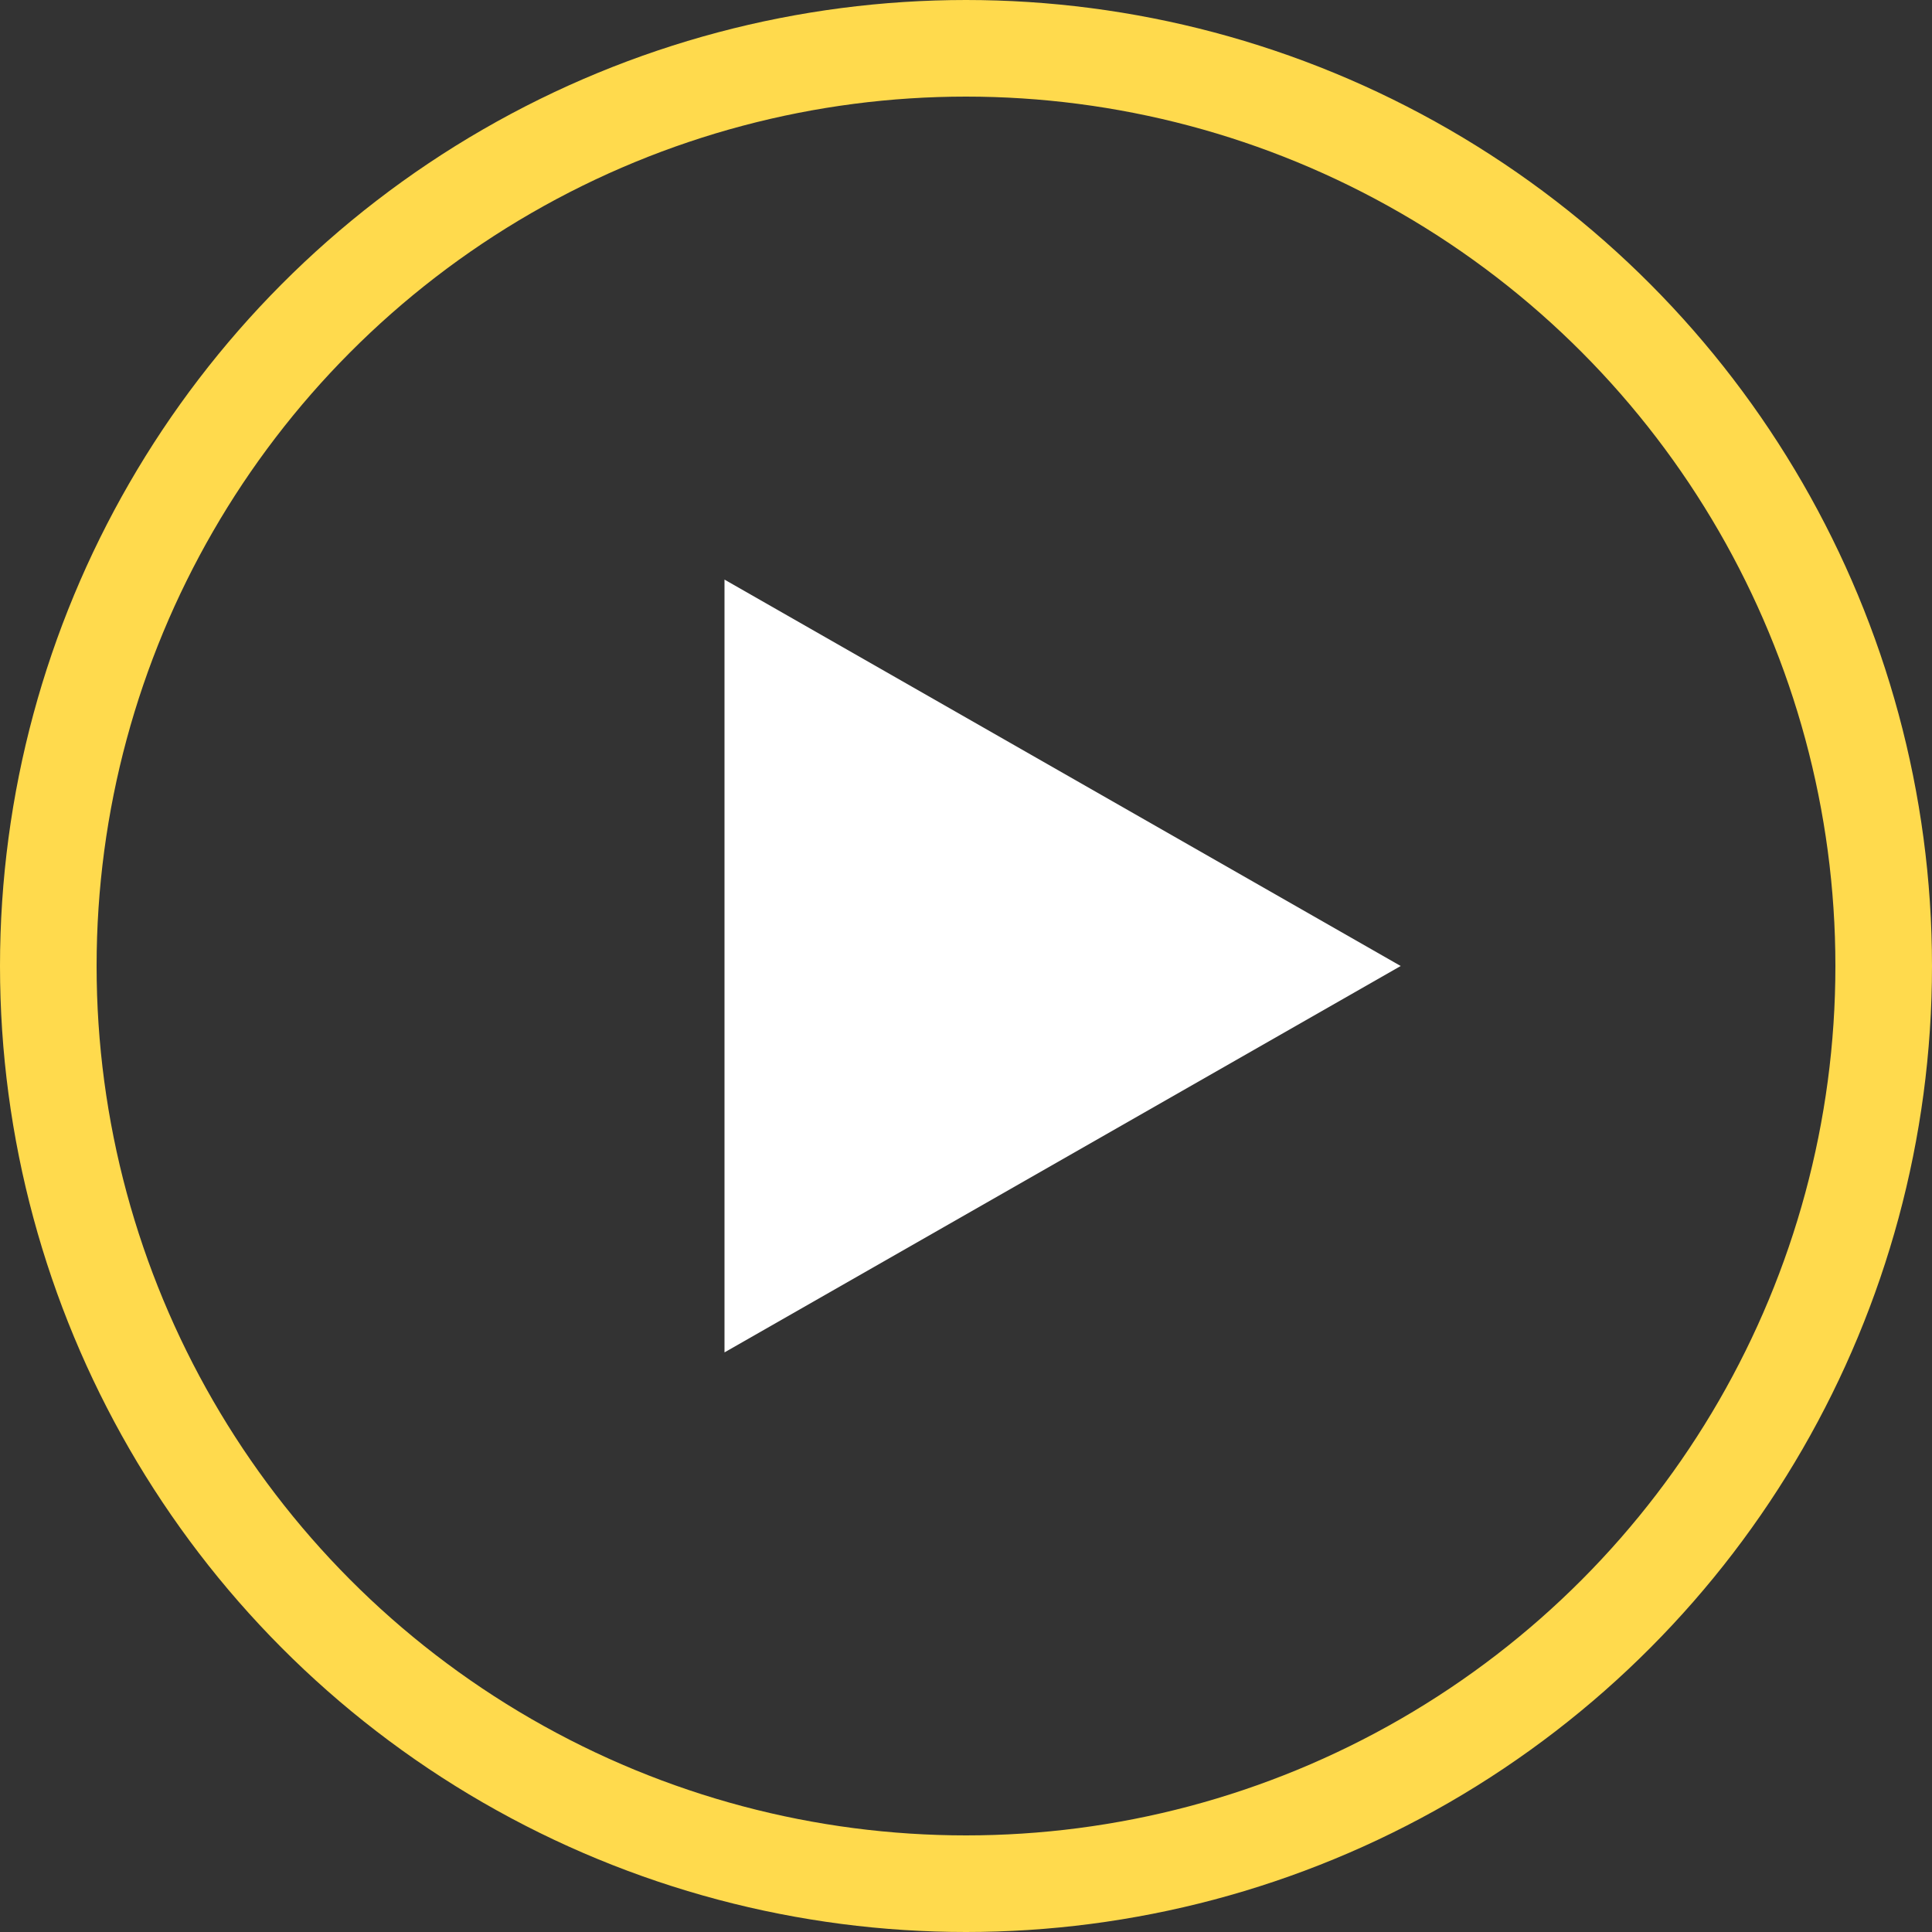
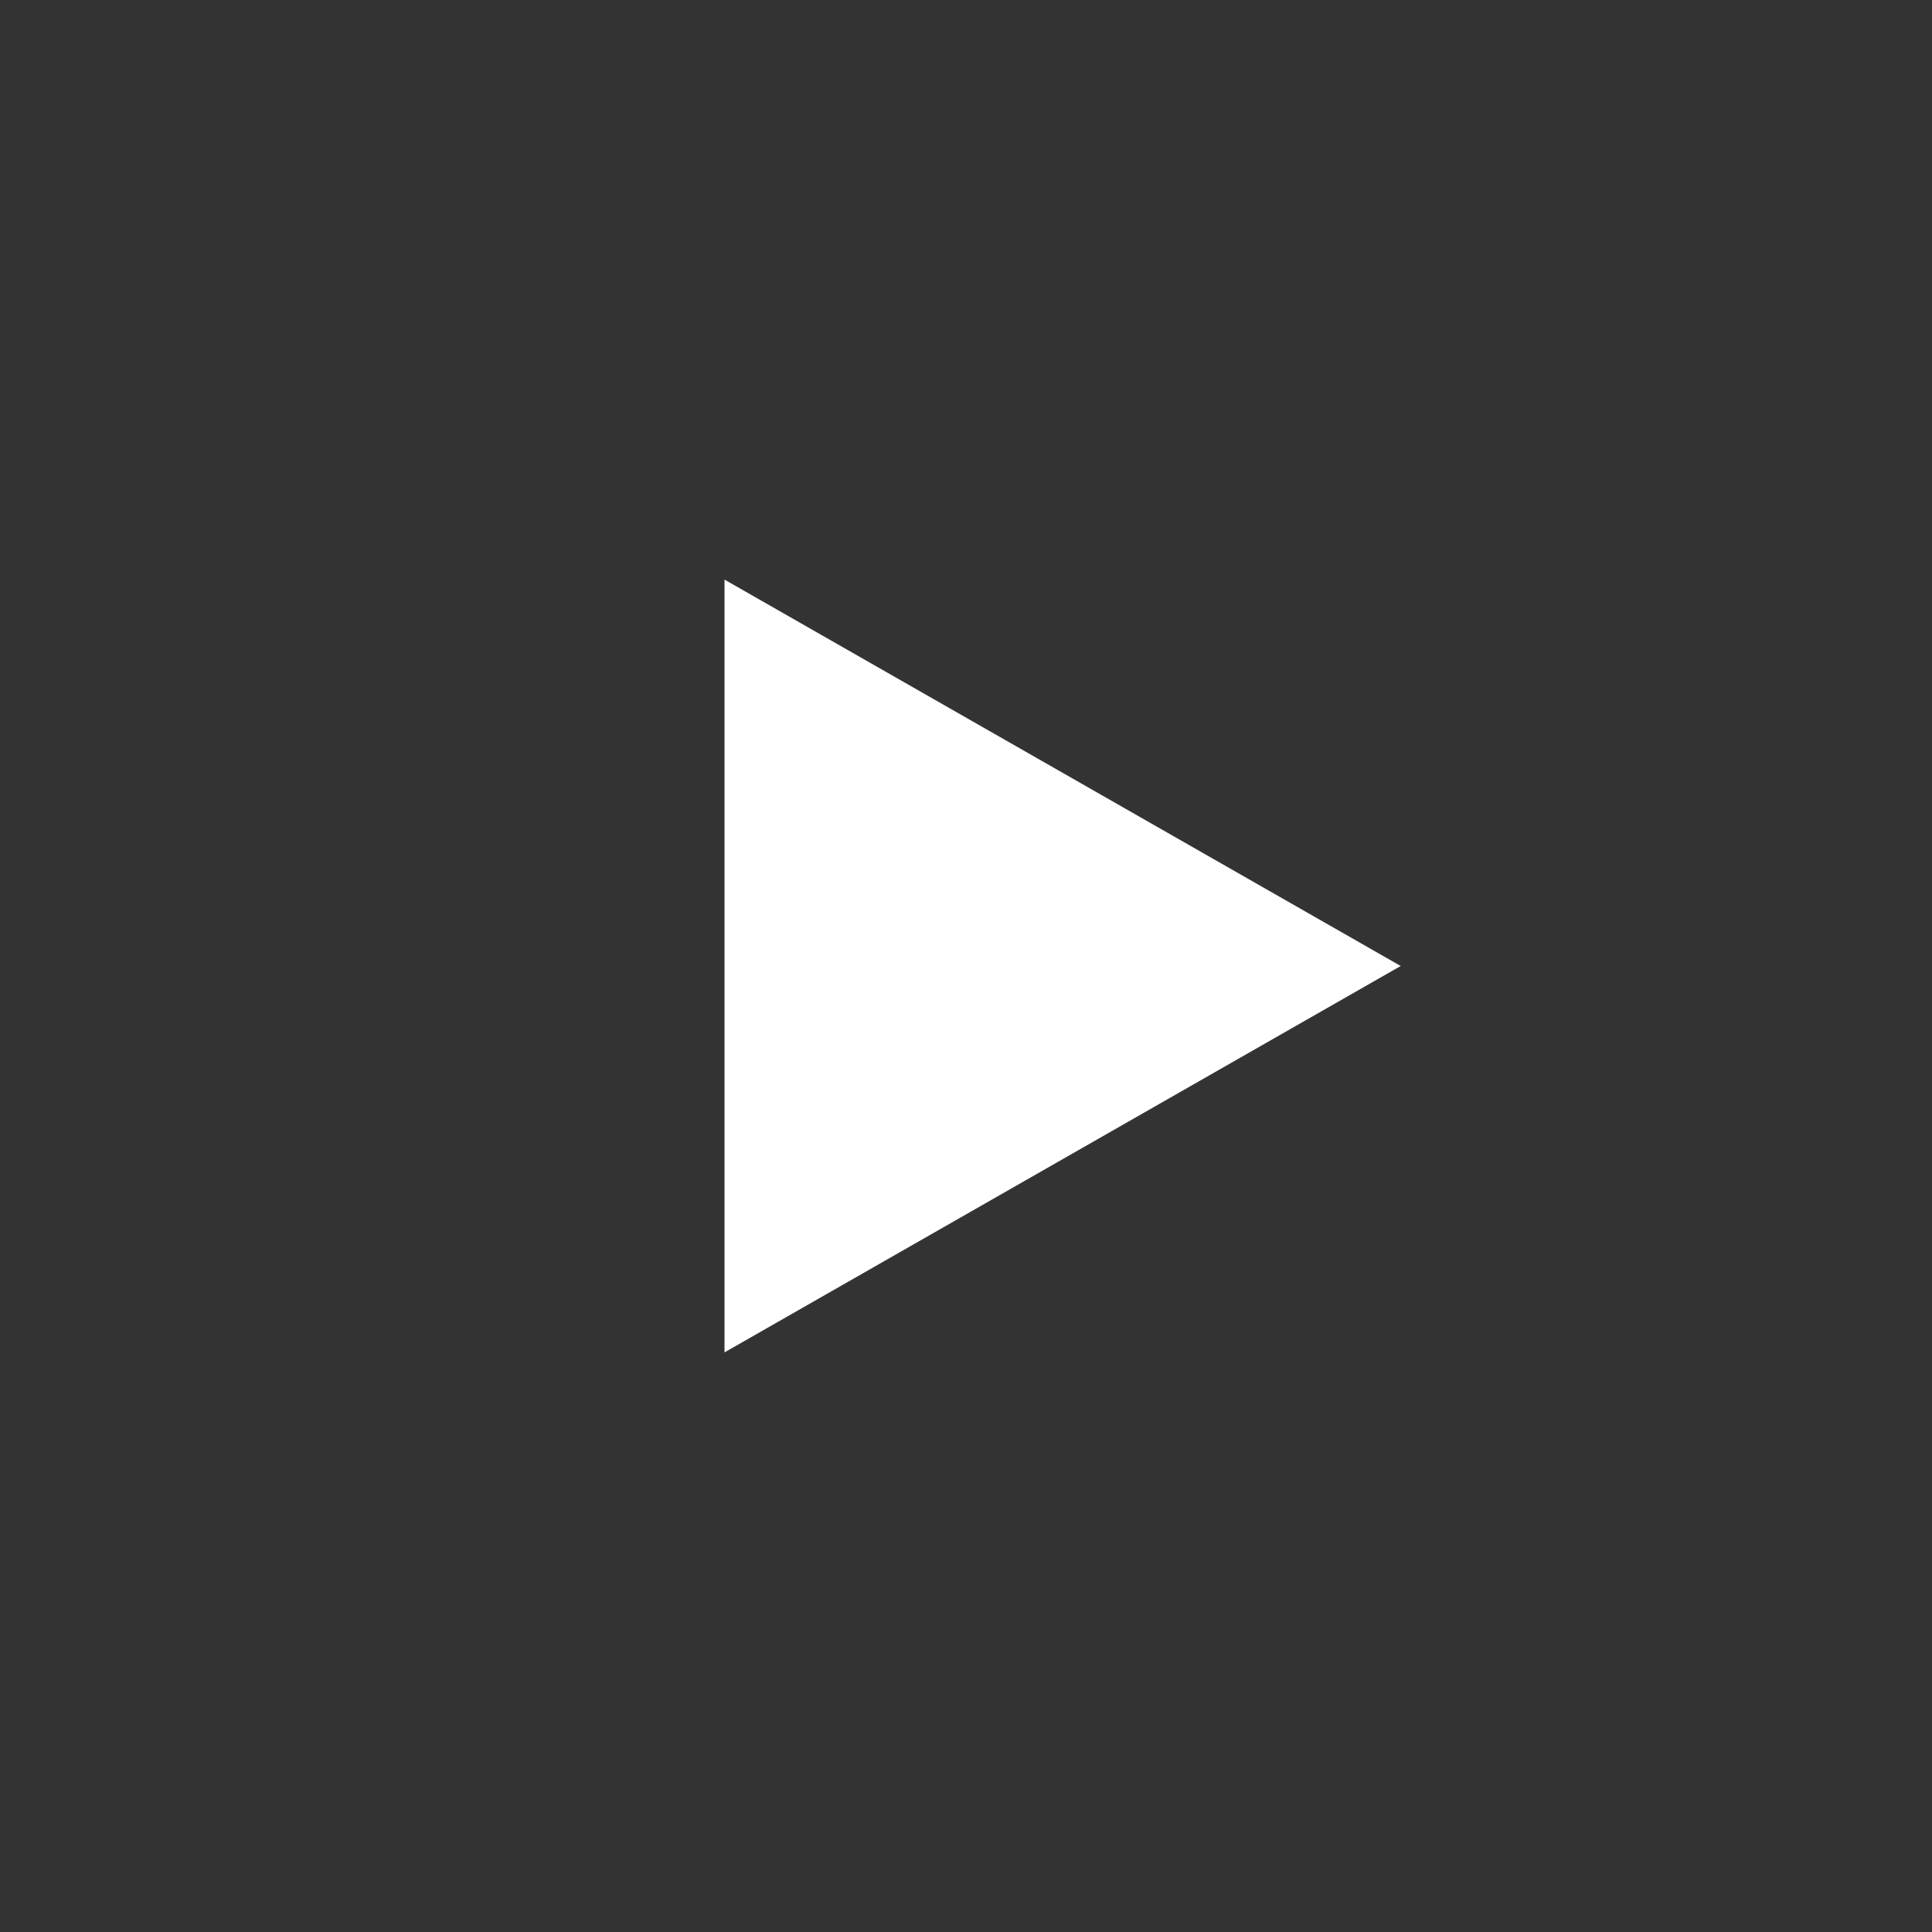
<svg xmlns="http://www.w3.org/2000/svg" width="80" height="80" viewBox="0 0 80 80">
  <rect x="0" y="0" width="80" height="80" fill="#333333" stroke="none" />
  <g id="Group_104" data-name="Group 104" transform="translate(-1022 -1148)">
    <g id="Ellipse_2" data-name="Ellipse 2" transform="translate(1022 1148)" fill="none" stroke="#ffda4d" stroke-width="4">
      <circle cx="40" cy="40" r="40" stroke="none" />
-       <circle cx="40" cy="40" r="38" fill="none" />
    </g>
-     <path id="Polygon_1" data-name="Polygon 1" d="M16,0,32,28H0Z" transform="translate(1080 1172) rotate(90)" fill="#fff" />
+     <path id="Polygon_1" data-name="Polygon 1" d="M16,0,32,28H0" transform="translate(1080 1172) rotate(90)" fill="#fff" />
  </g>
</svg>